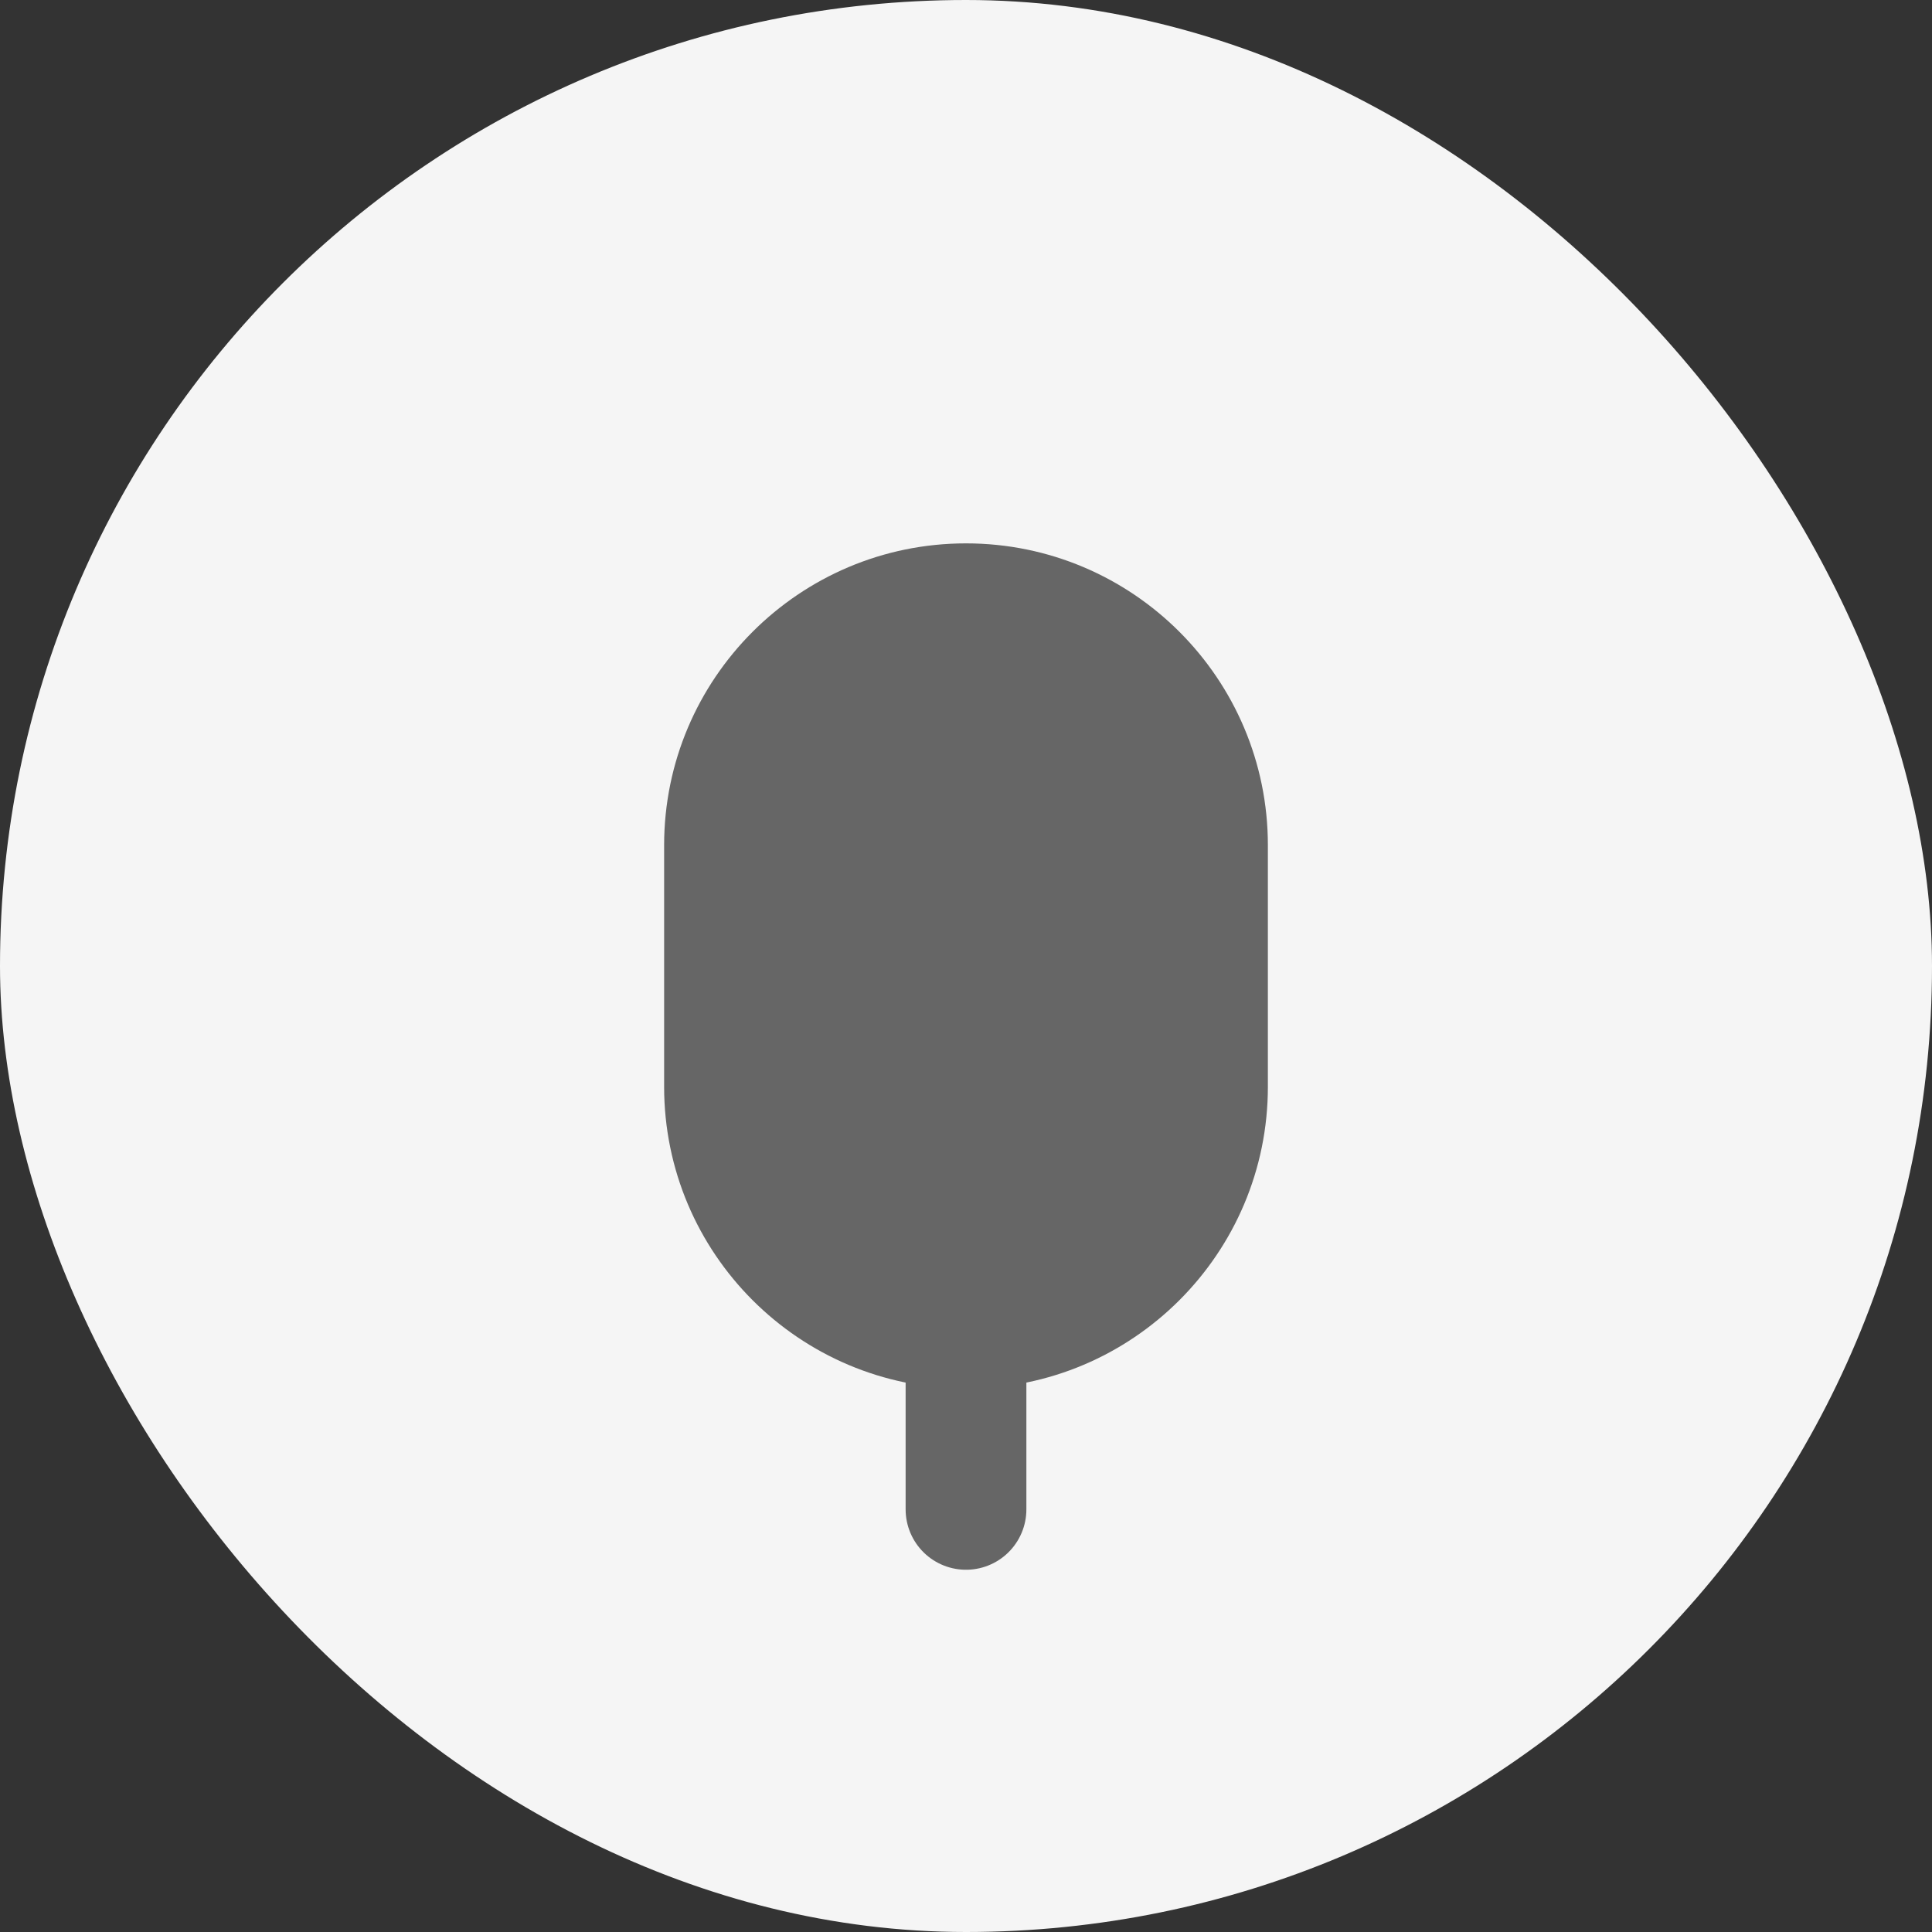
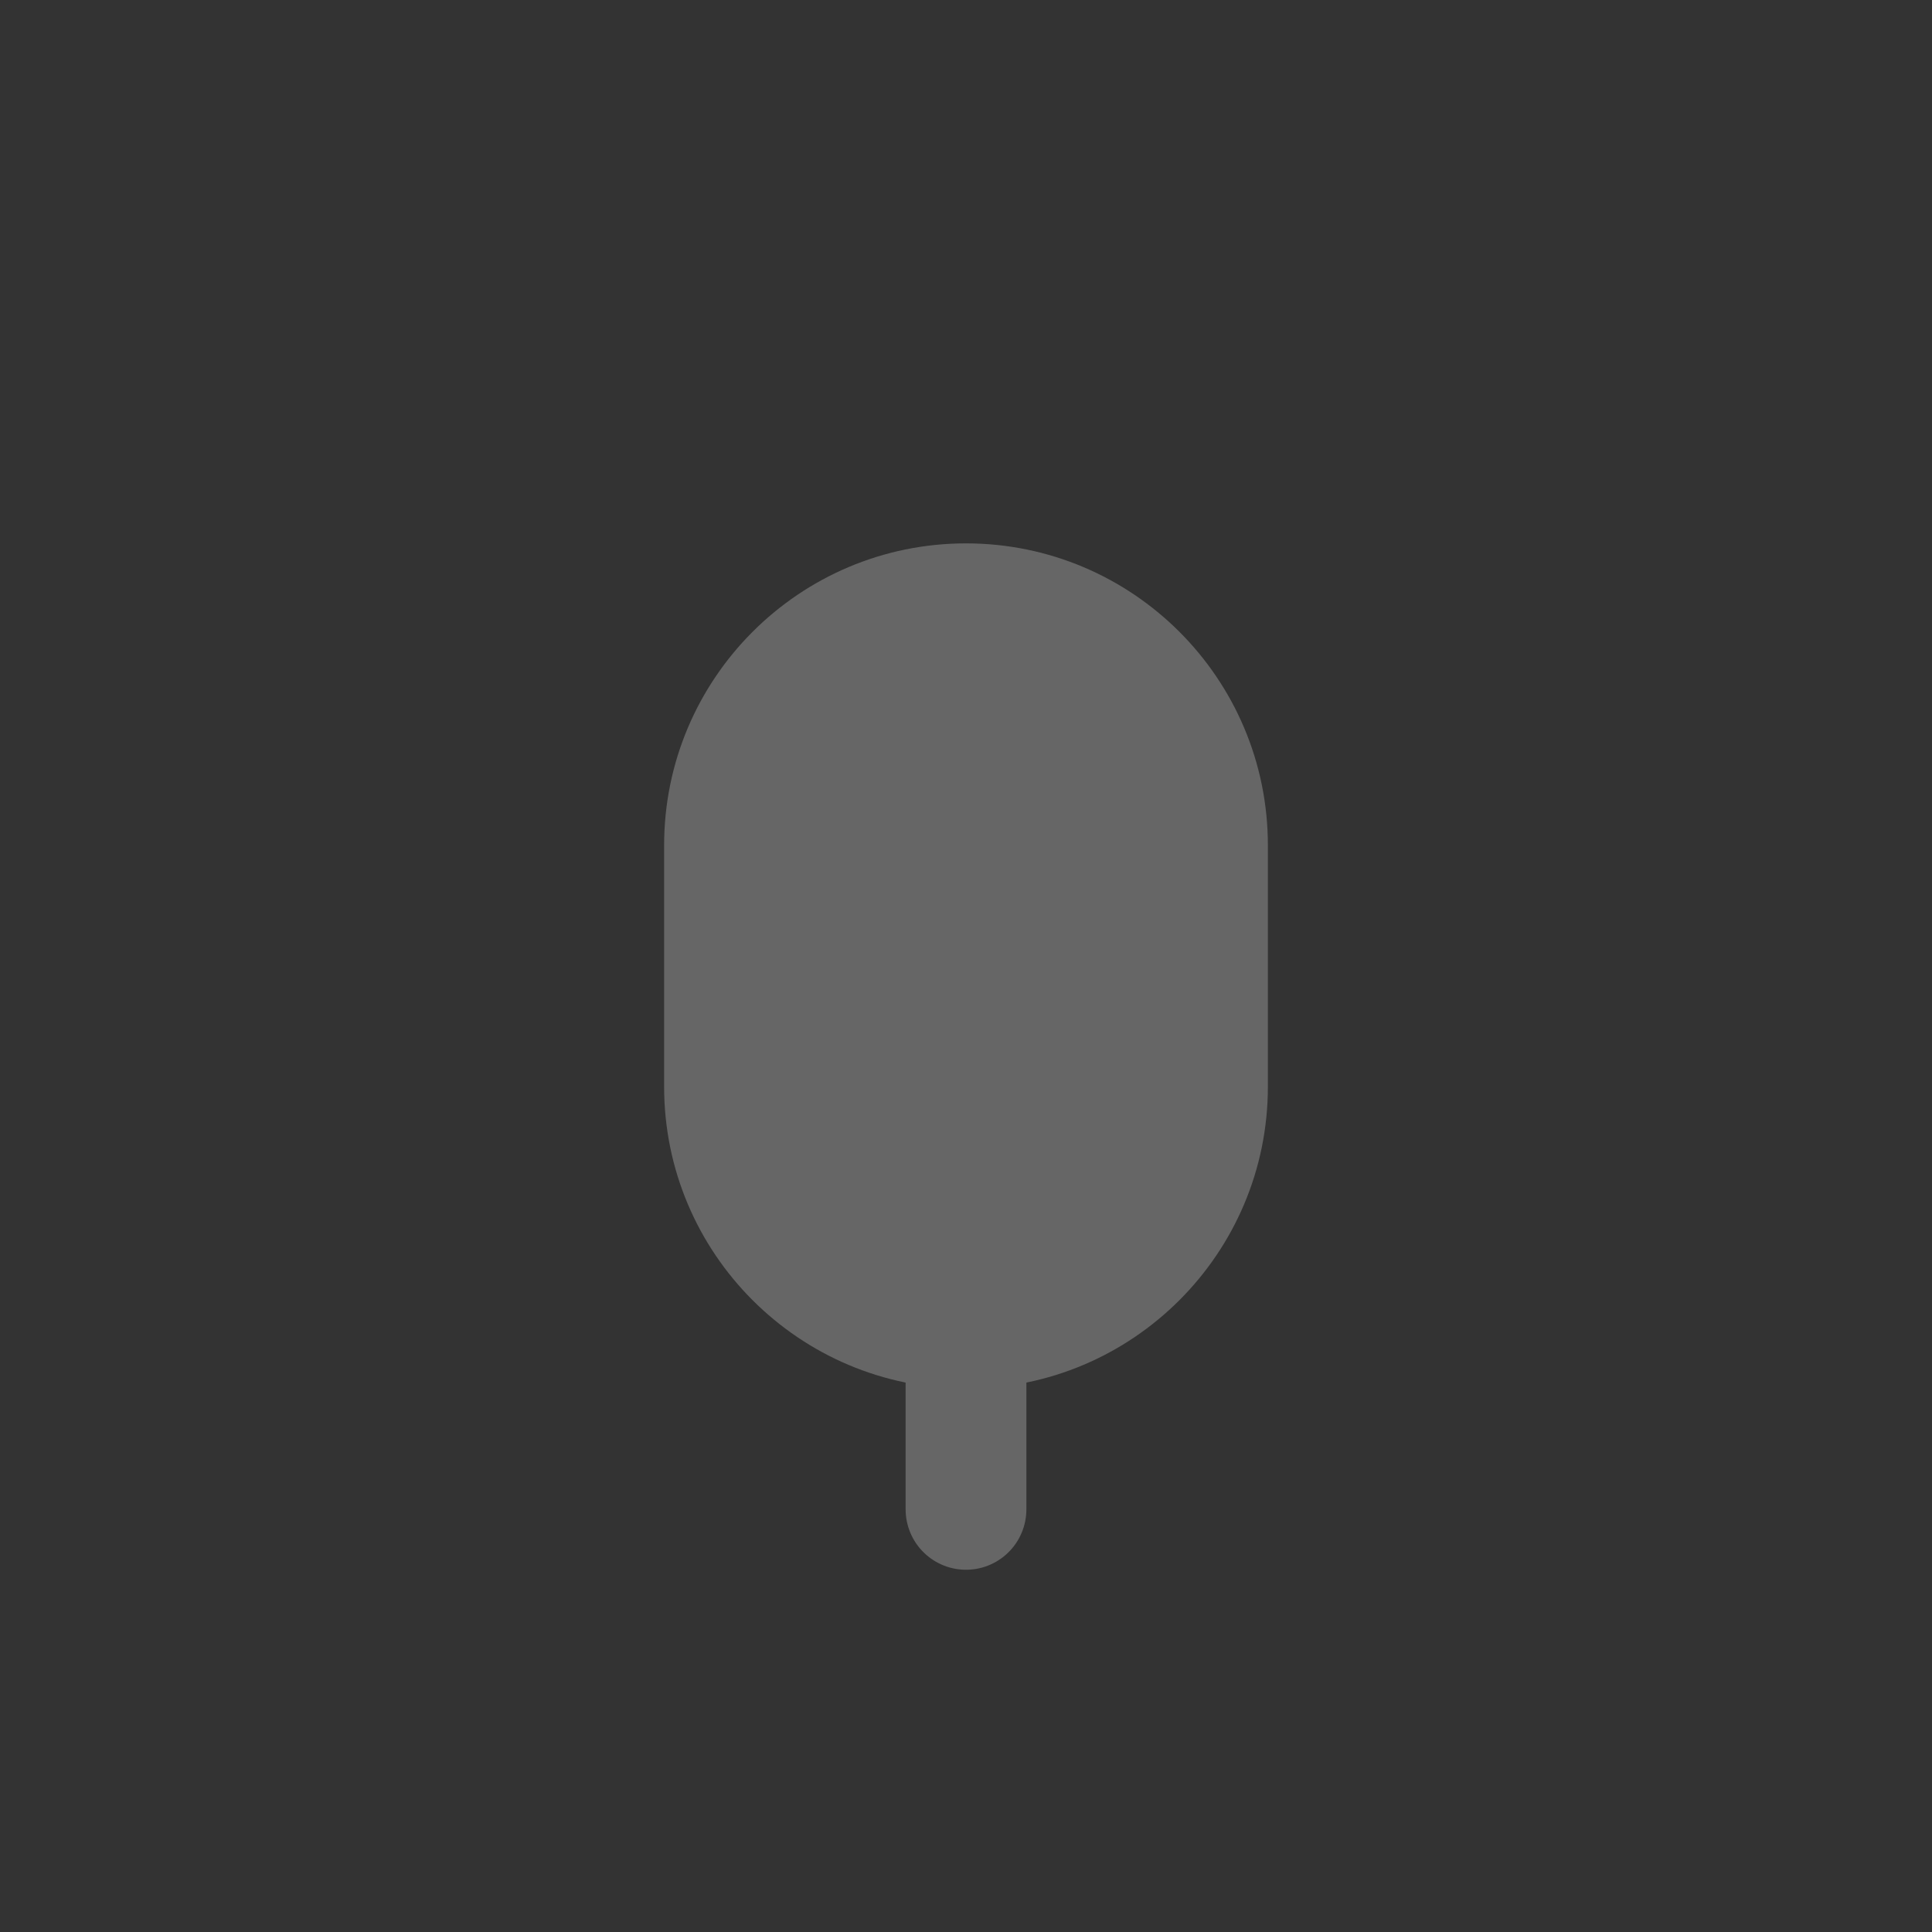
<svg xmlns="http://www.w3.org/2000/svg" width="32" height="32" viewBox="0 0 32 32" fill="none">
  <rect x="0" y="0" width="32" height="32" fill="#333333" stroke="none" />
-   <rect width="32" height="32" rx="16" fill="#F5F5F5" />
  <path d="M16 9C13.24 9 11 11.24 11 14V18C11 20.76 13.24 23 16 23C18.76 23 21 20.76 21 18V14C21 11.24 18.76 9 16 9Z" fill="#666666" />
  <path d="M16 21V25" stroke="#666666" stroke-width="2" stroke-linecap="round" />
-   <path d="M12 18C12 18 12 21 16 21C20 21 20 18 20 18" stroke="#666666" stroke-width="1.5" stroke-linecap="round" />
+   <path d="M12 18C20 21 20 18 20 18" stroke="#666666" stroke-width="1.5" stroke-linecap="round" />
</svg>